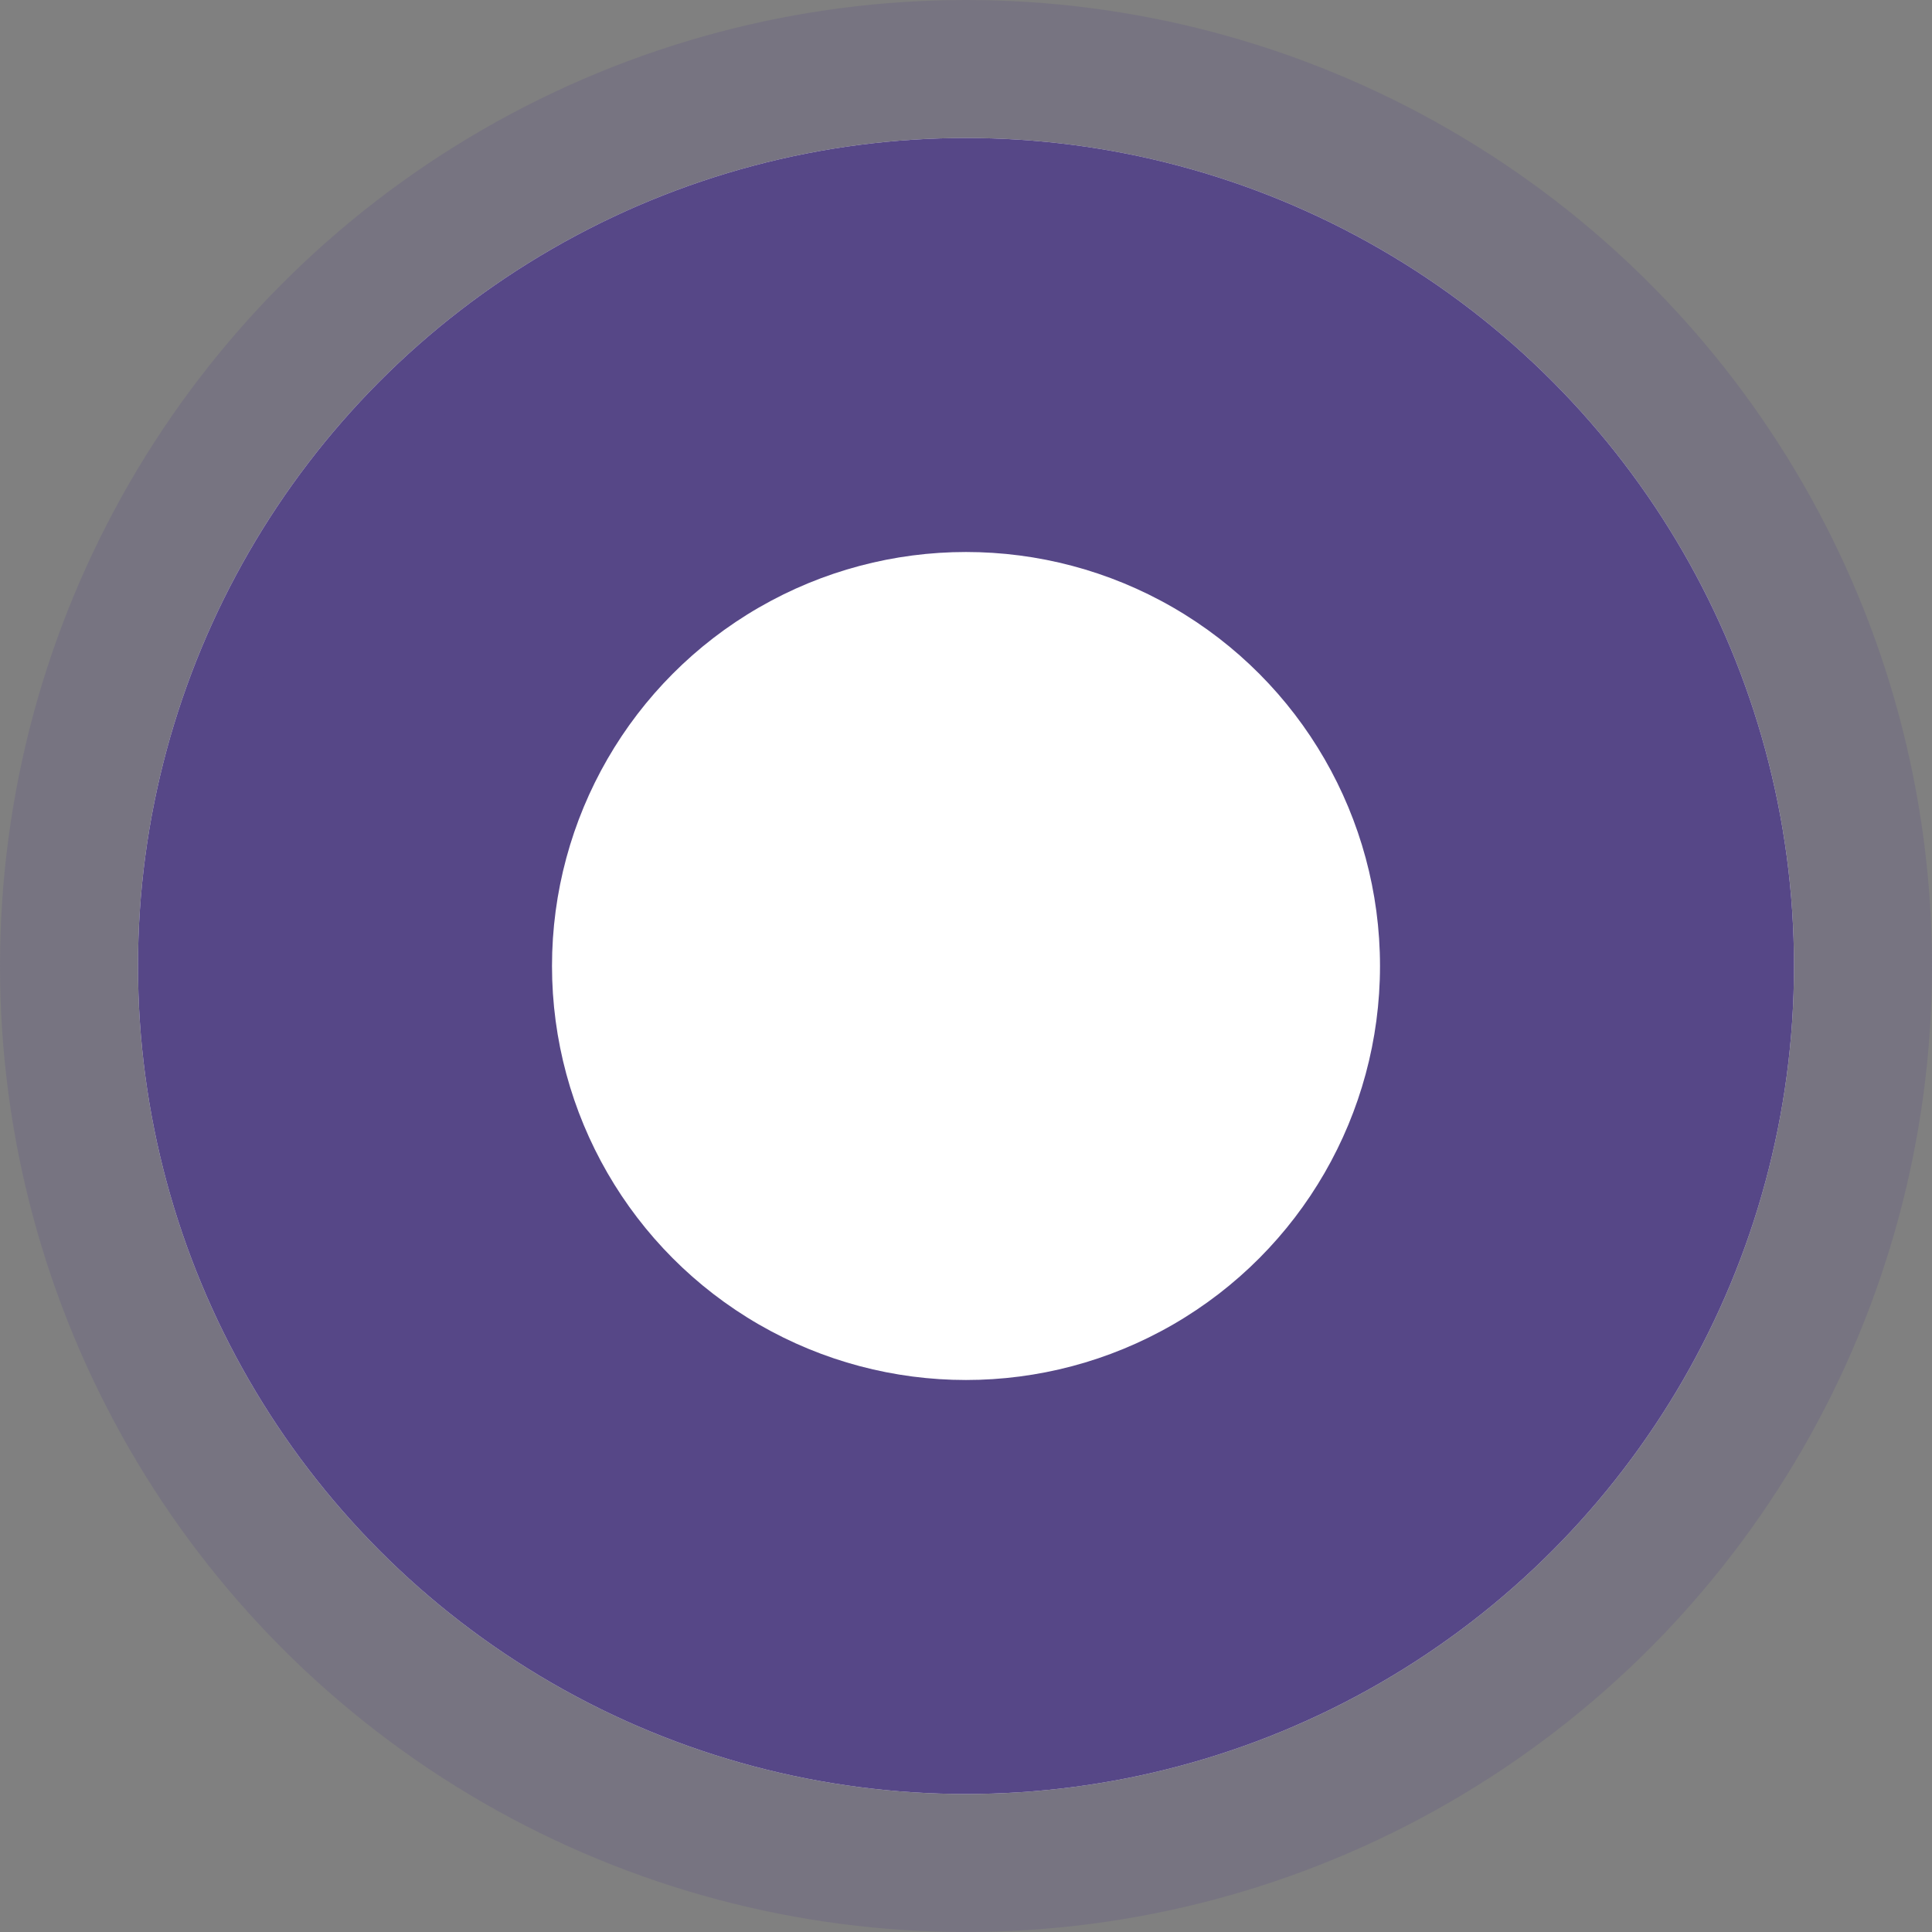
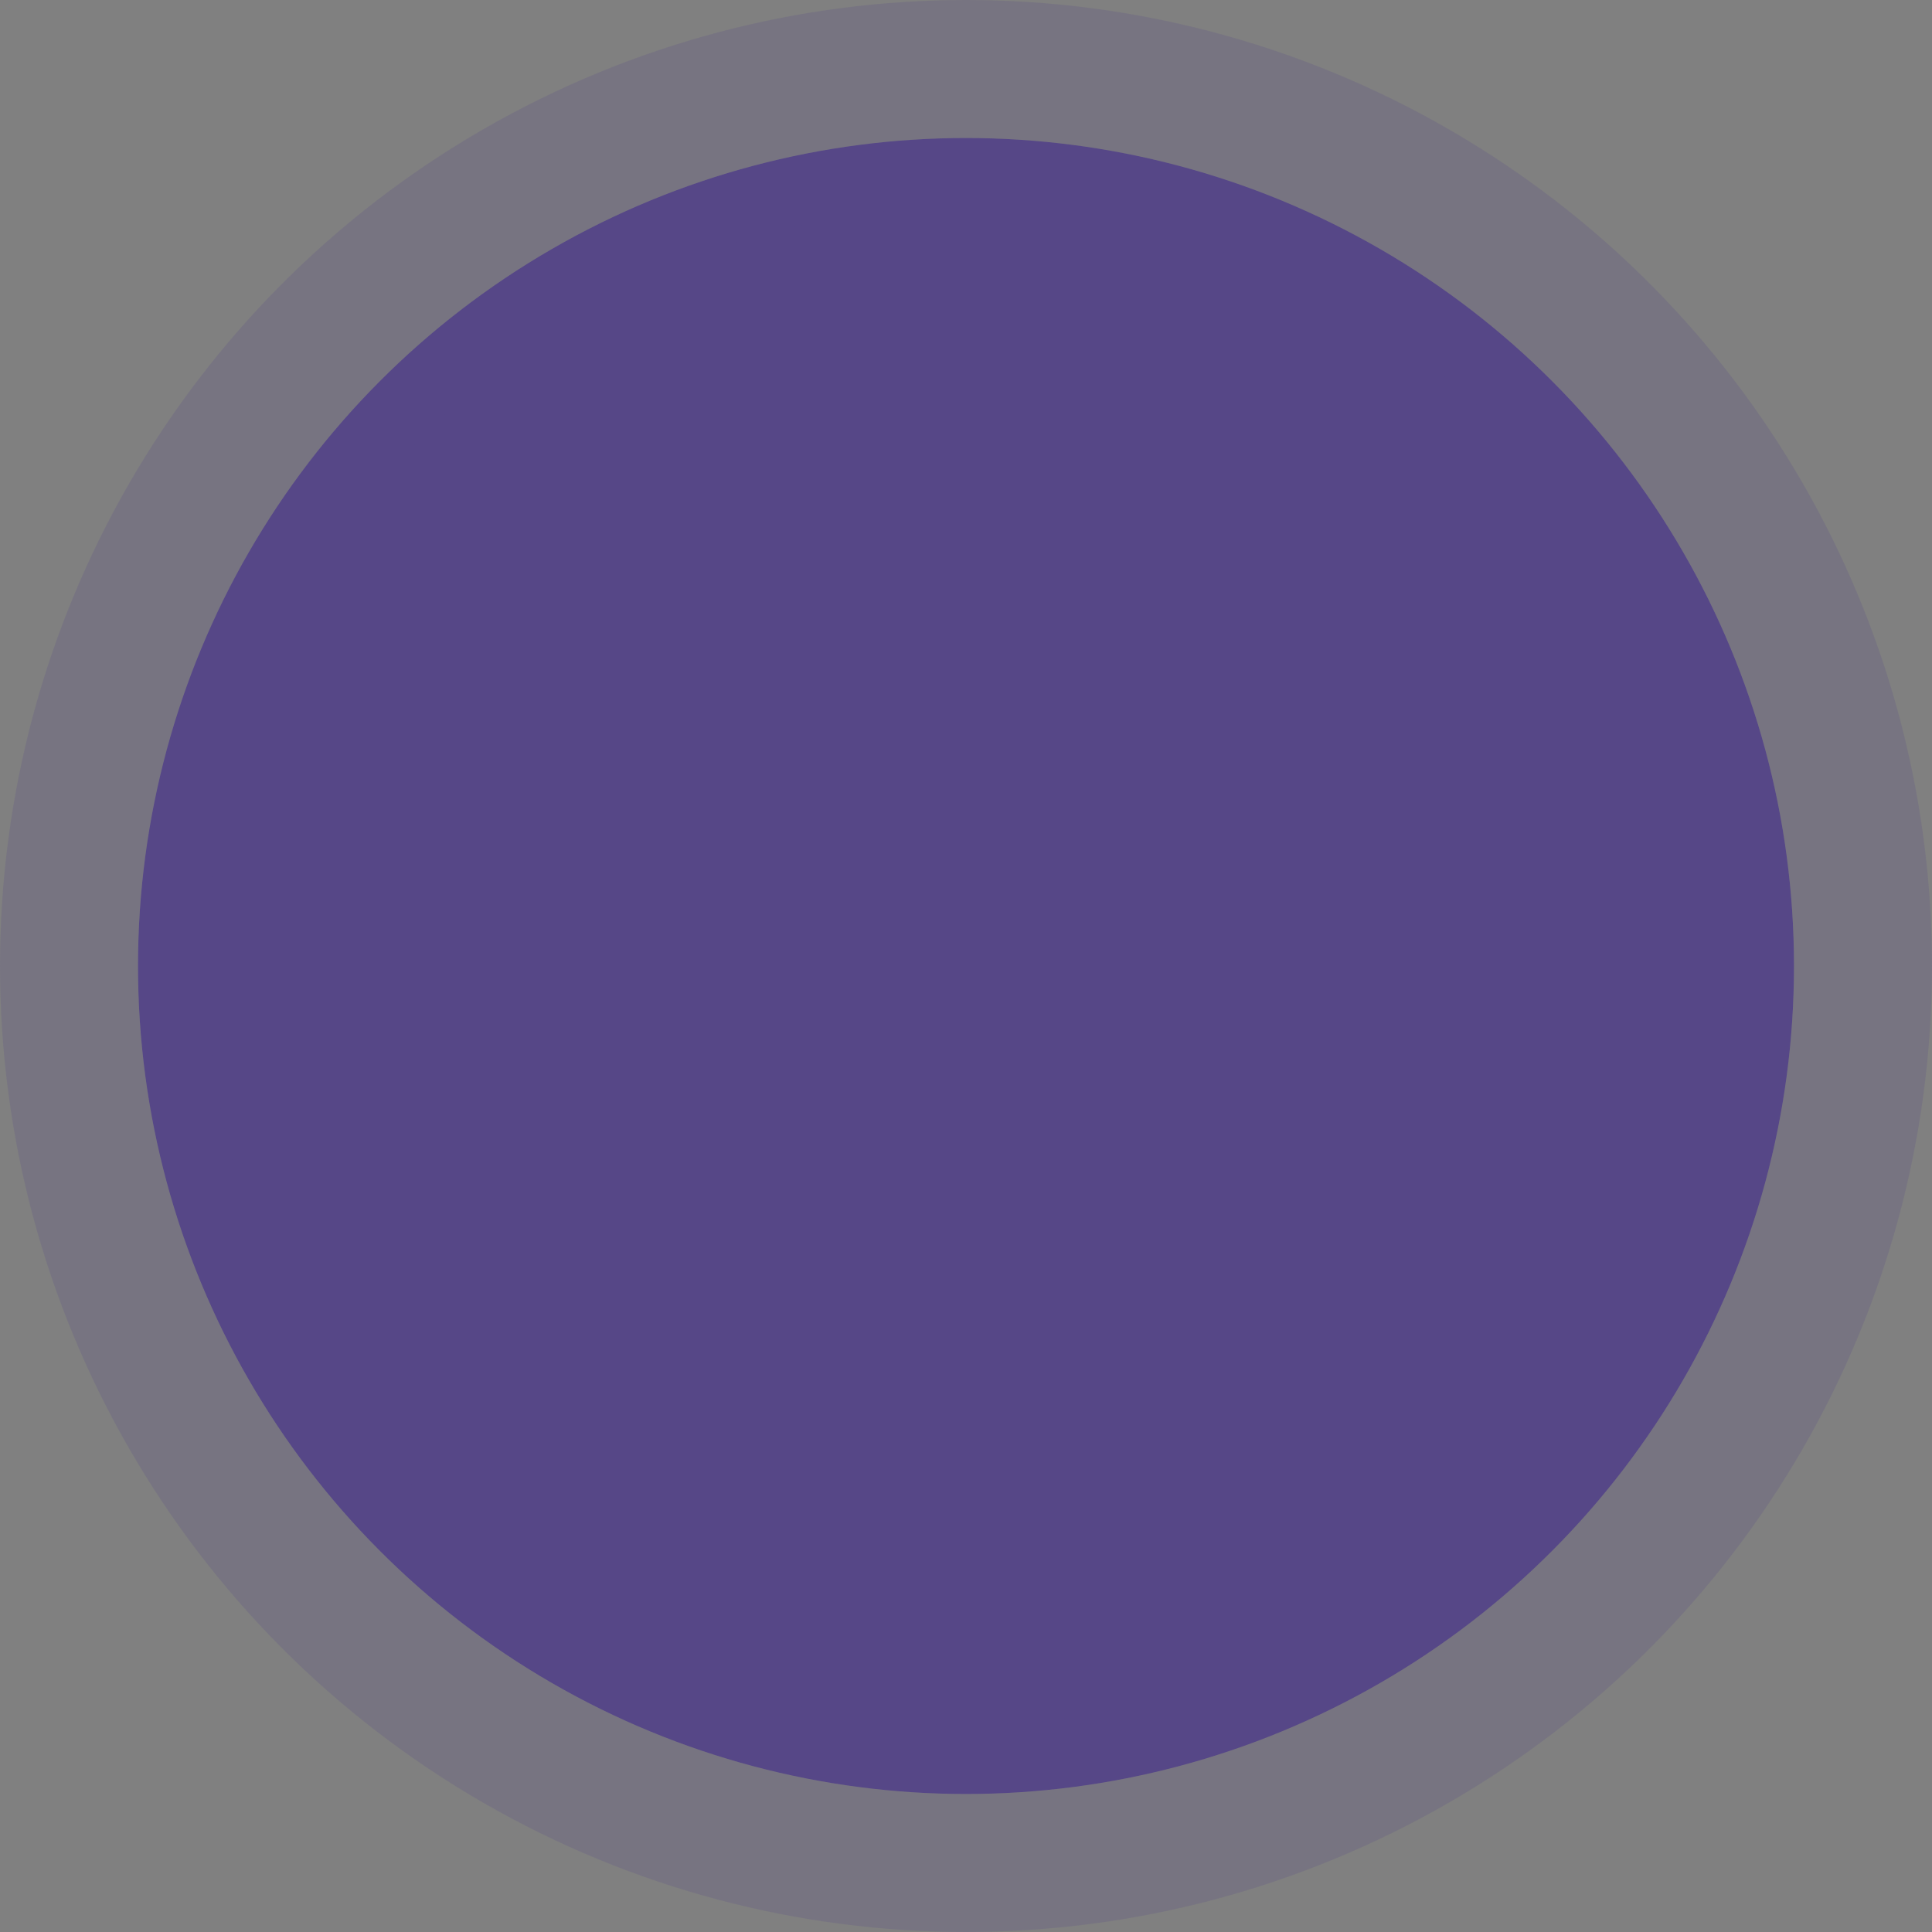
<svg xmlns="http://www.w3.org/2000/svg" width="28" height="28" viewBox="0 0 28 28" fill="none">
  <rect x="0" y="0" width="28" height="28" fill="#808080" stroke="none" />
-   <circle cx="14" cy="14" r="12" fill="white" />
  <circle cx="14" cy="14" r="13" stroke="#564787" stroke-opacity="0.2" stroke-width="2" />
  <circle cx="14" cy="14" r="11.5" fill="#564787" stroke="#564787" />
-   <circle cx="14" cy="14" r="6" fill="white" />
</svg>